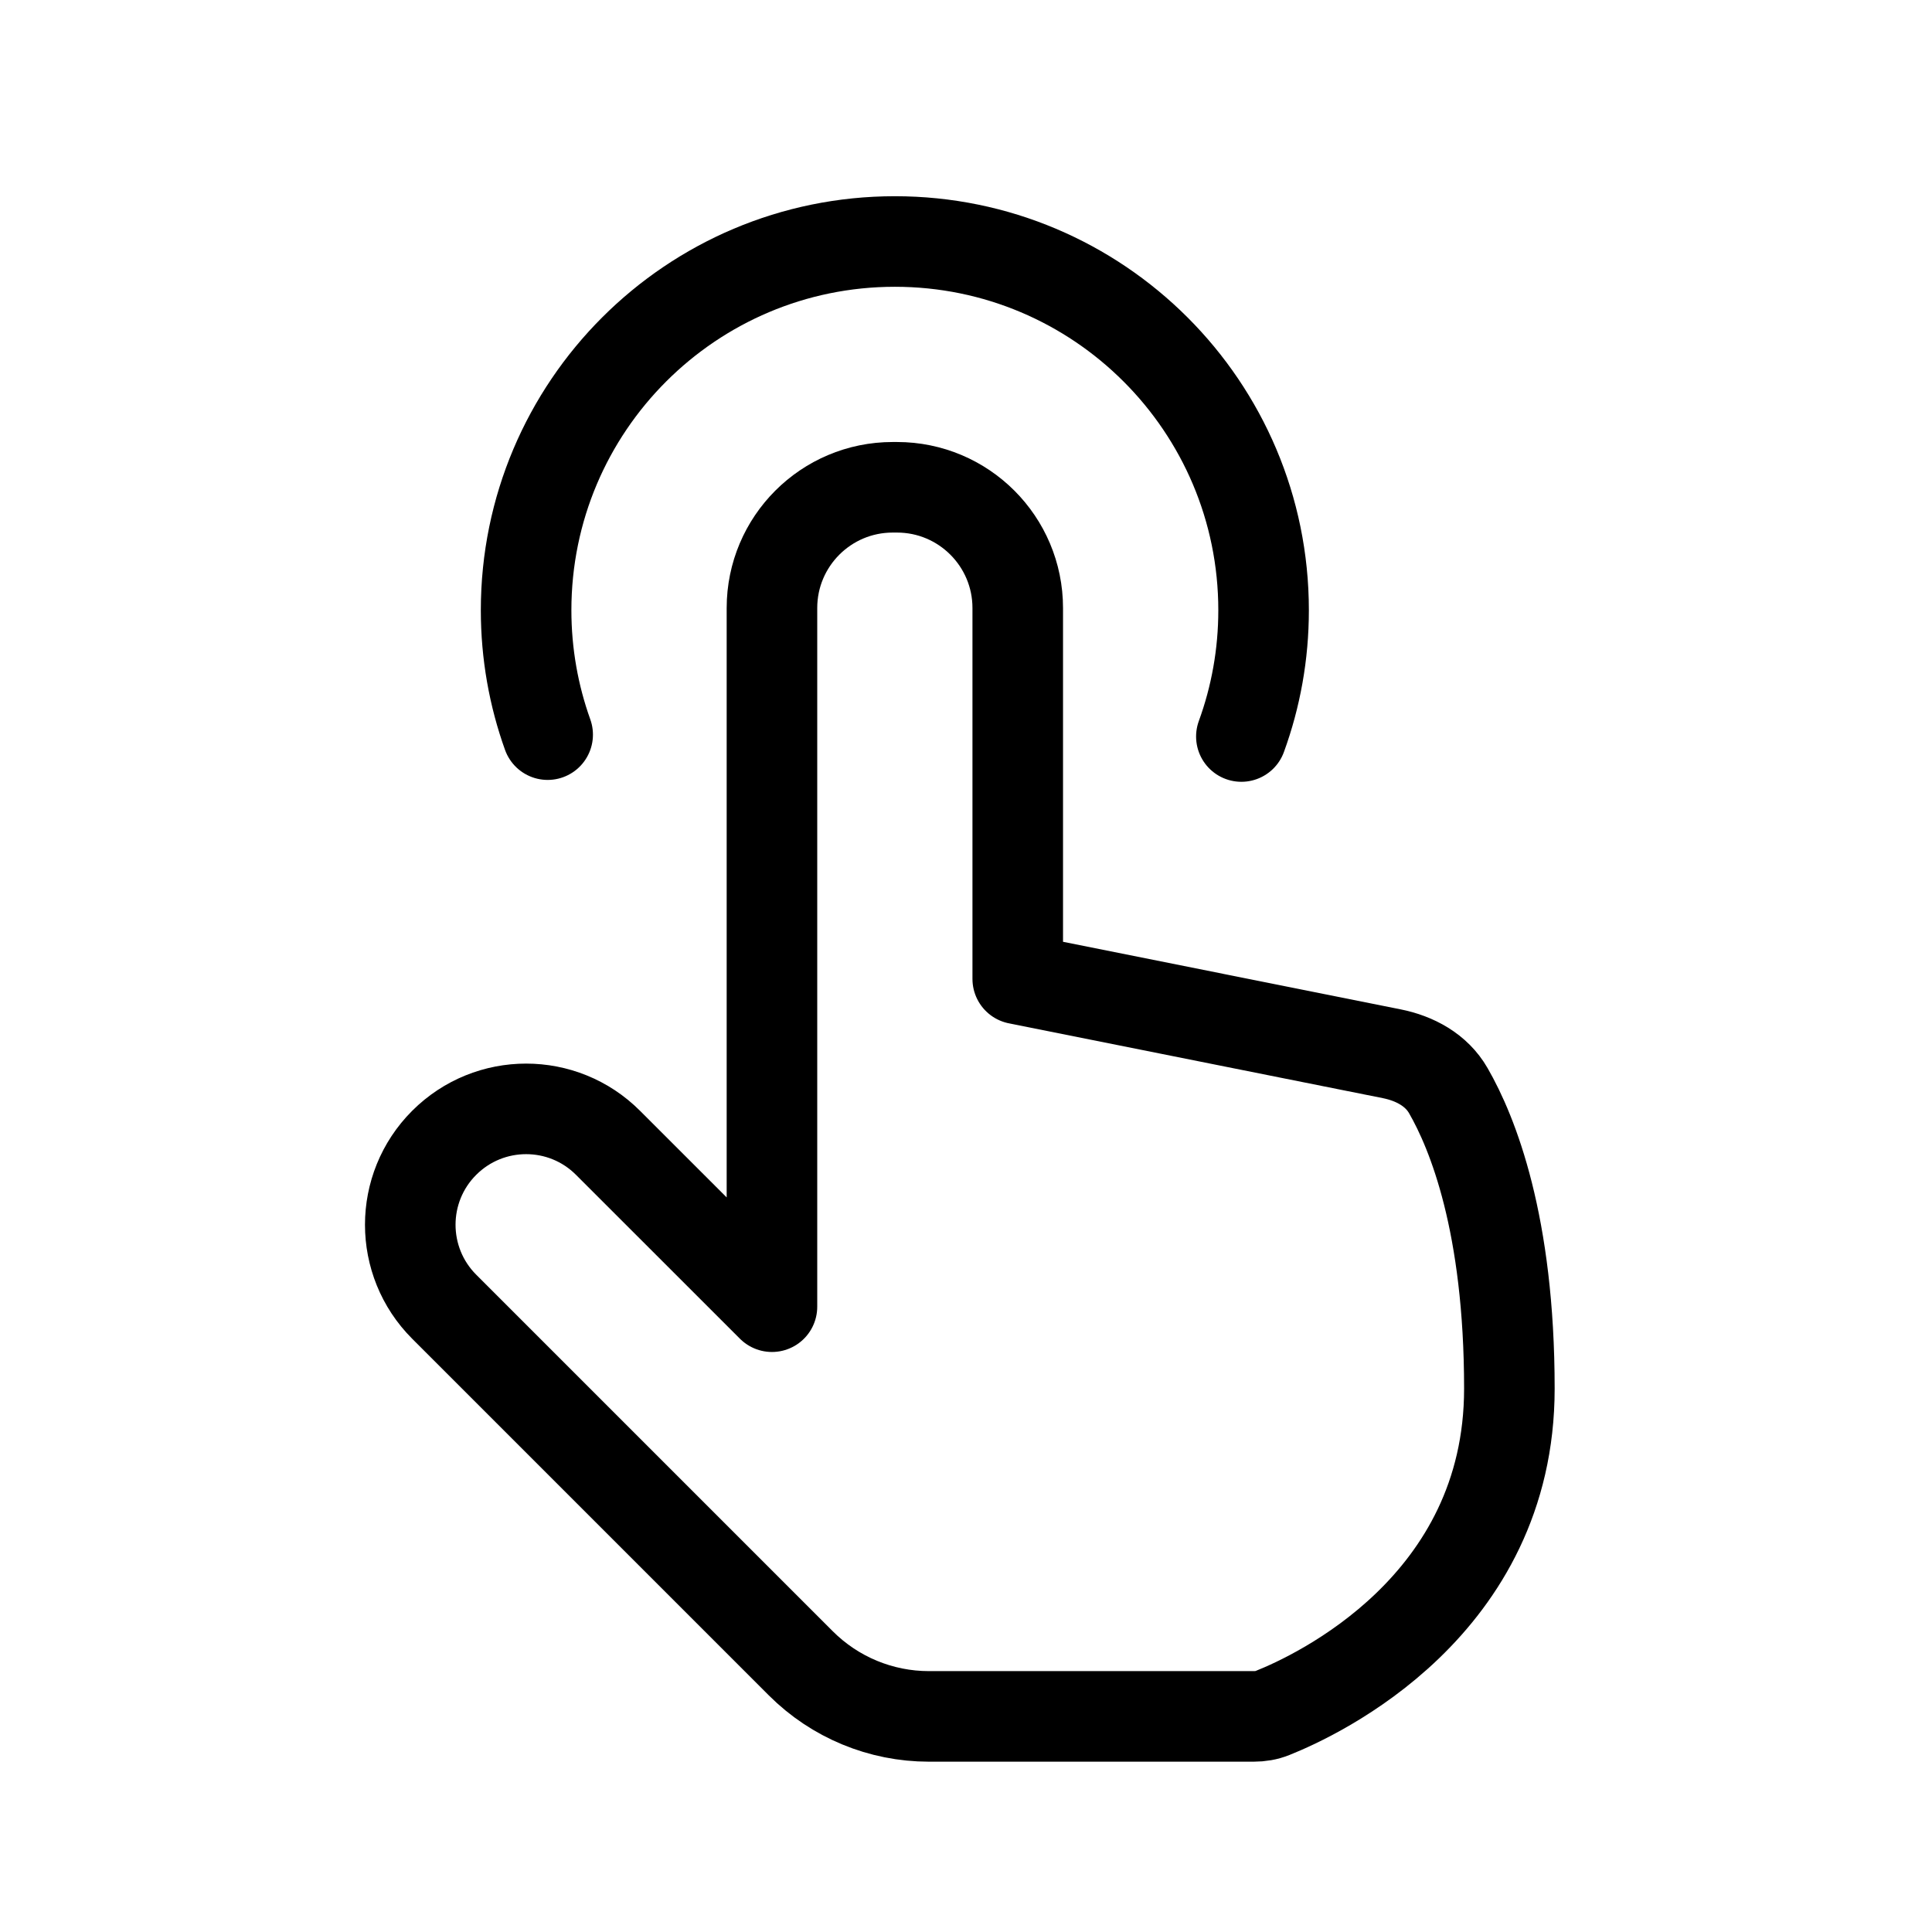
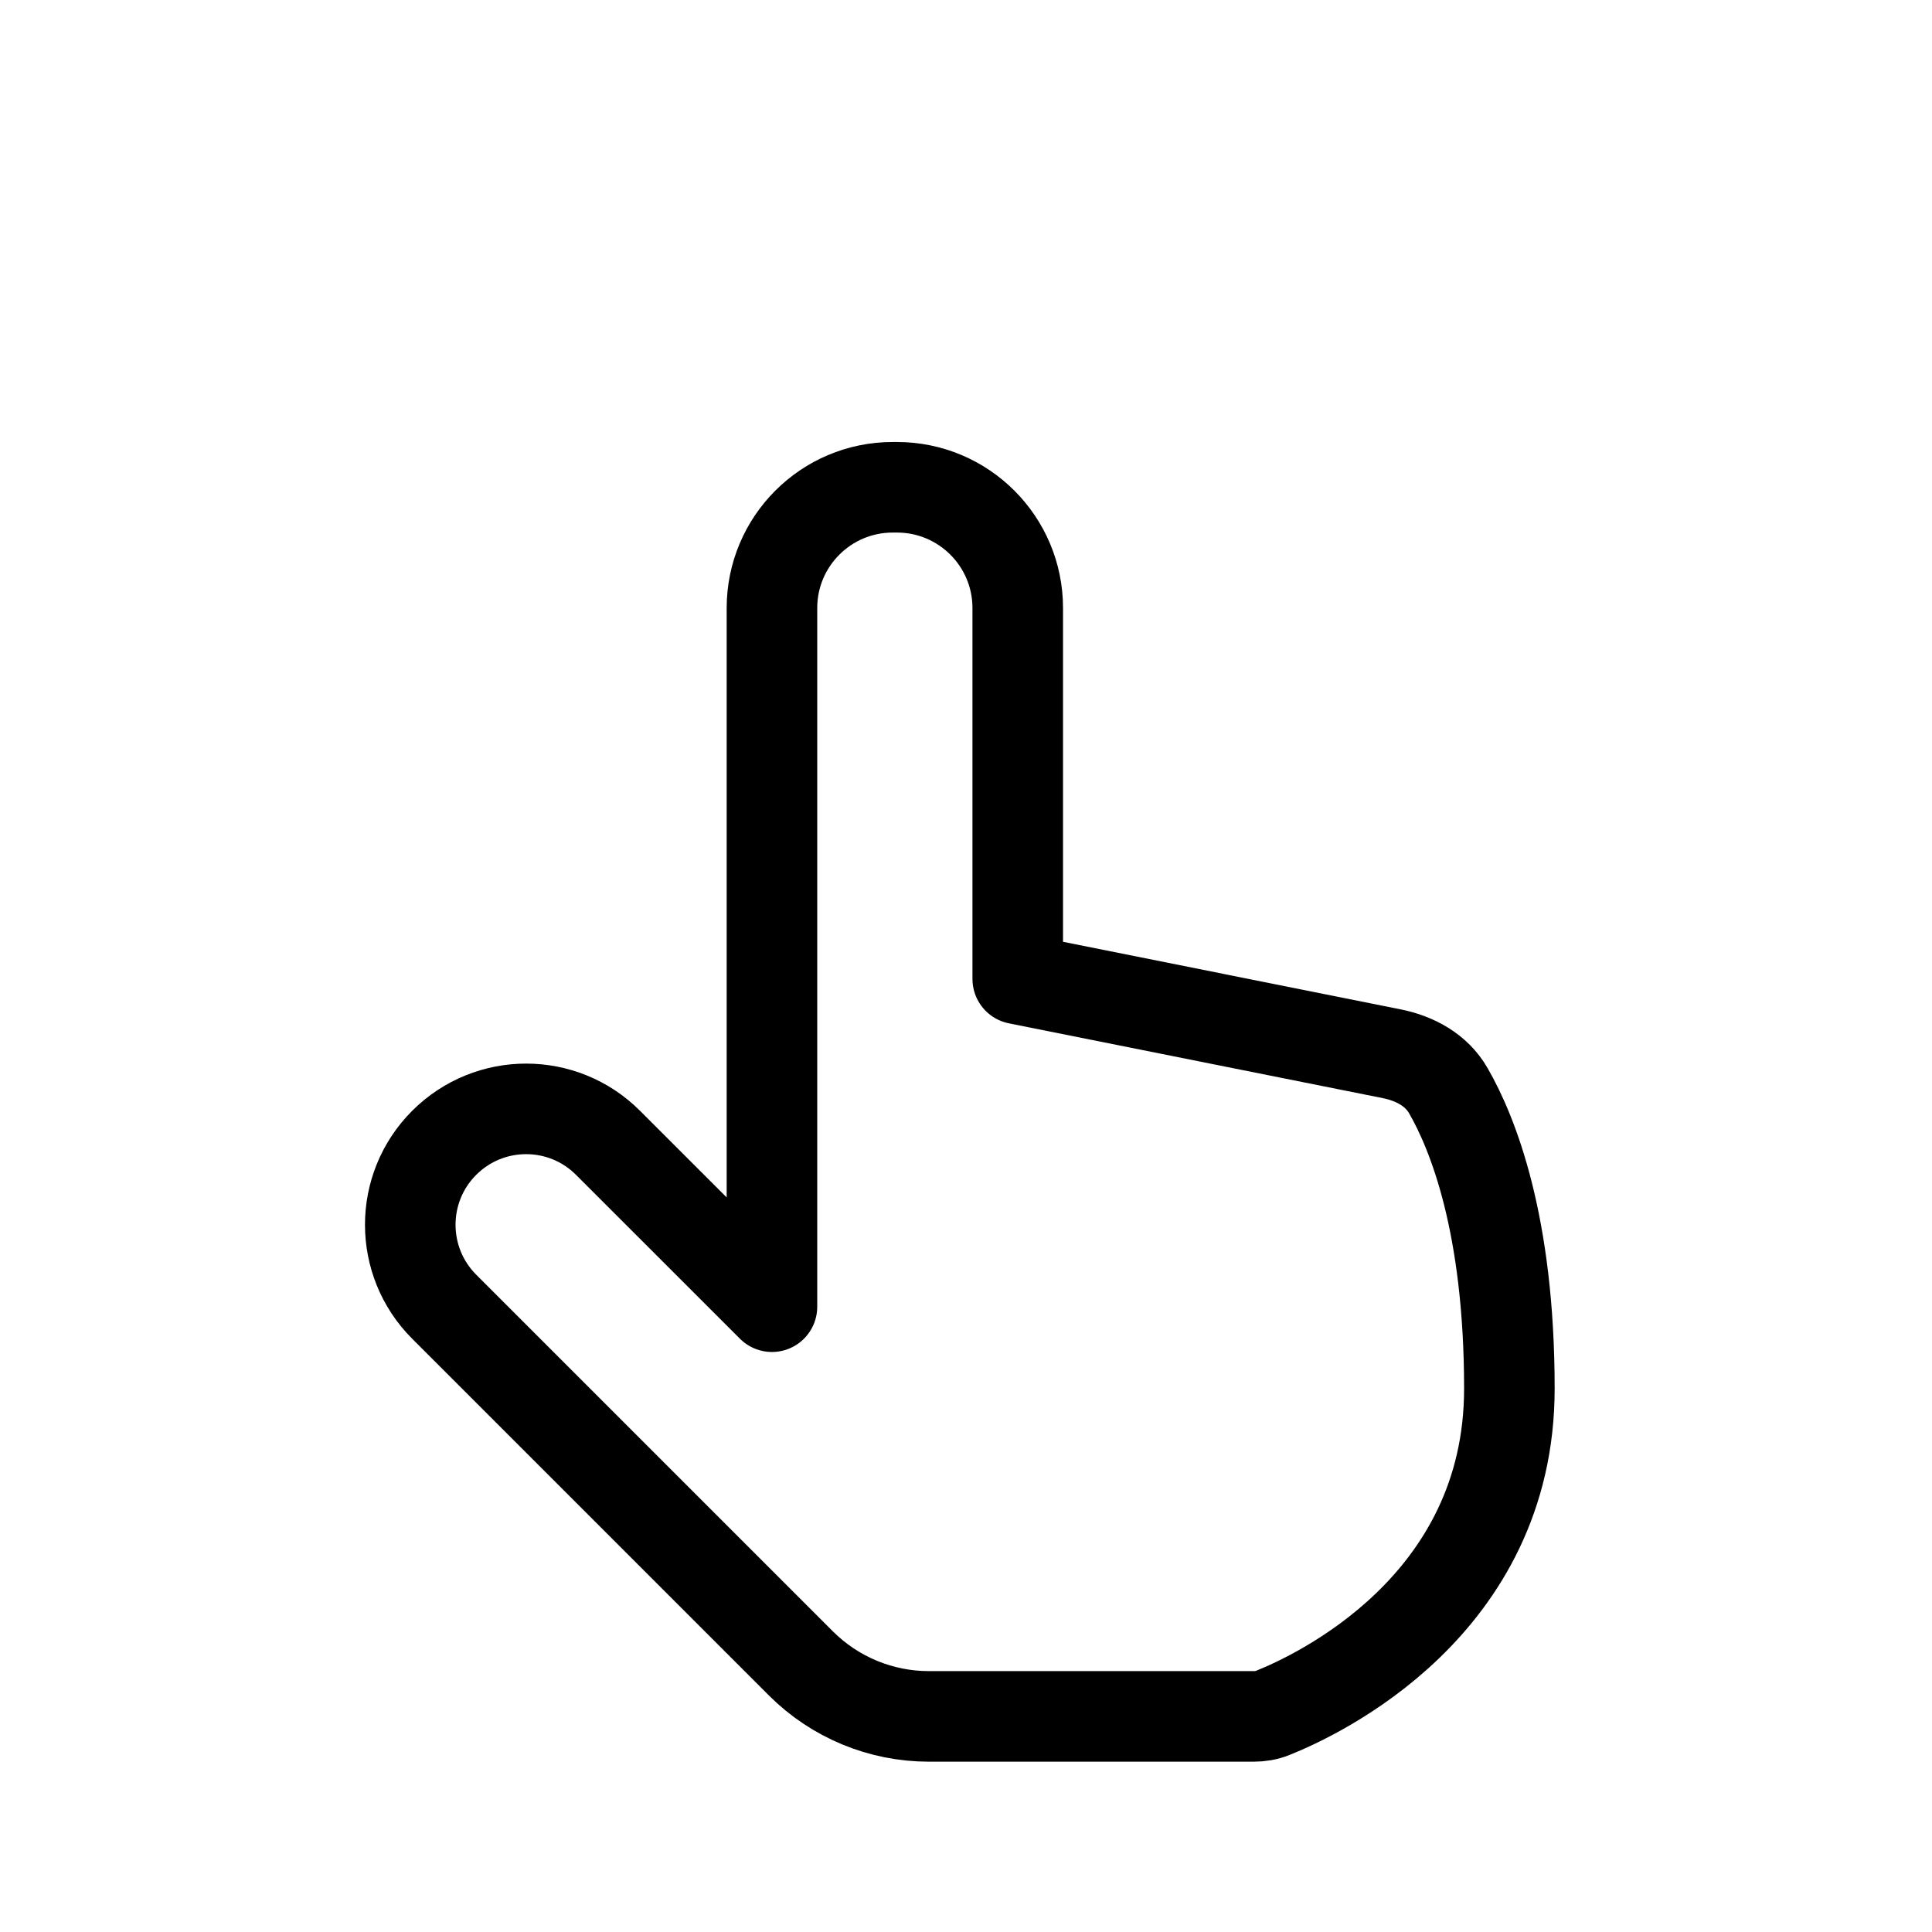
<svg xmlns="http://www.w3.org/2000/svg" width="32" height="32" viewBox="0 0 32 32" fill="none">
  <path fill-rule="evenodd" clip-rule="evenodd" d="M12.786 21.643V10.071C12.786 8.967 13.681 8.071 14.786 8.071H14.857C15.962 8.071 16.857 8.967 16.857 10.071V16.214L23.049 17.453C23.436 17.53 23.793 17.723 23.989 18.065C24.392 18.765 25 20.274 25 23C25 26.602 21.813 28.079 21.078 28.372C20.979 28.412 20.874 28.429 20.766 28.429H15.386C14.59 28.429 13.827 28.113 13.264 27.55L7.357 21.643C6.608 20.893 6.608 19.678 7.357 18.929V18.929C8.107 18.179 9.322 18.179 10.071 18.929L12.786 21.643Z" stroke="black" stroke-width="1.5" stroke-linecap="round" stroke-linejoin="round" />
-   <path d="M20.561 12.199C20.799 11.546 20.929 10.842 20.929 10.107C20.929 6.734 18.194 4 14.822 4C11.449 4 8.714 6.734 8.714 10.107C8.714 10.83 8.84 11.524 9.071 12.168" stroke="black" stroke-width="1.5" stroke-linecap="round" stroke-linejoin="round" />
</svg>